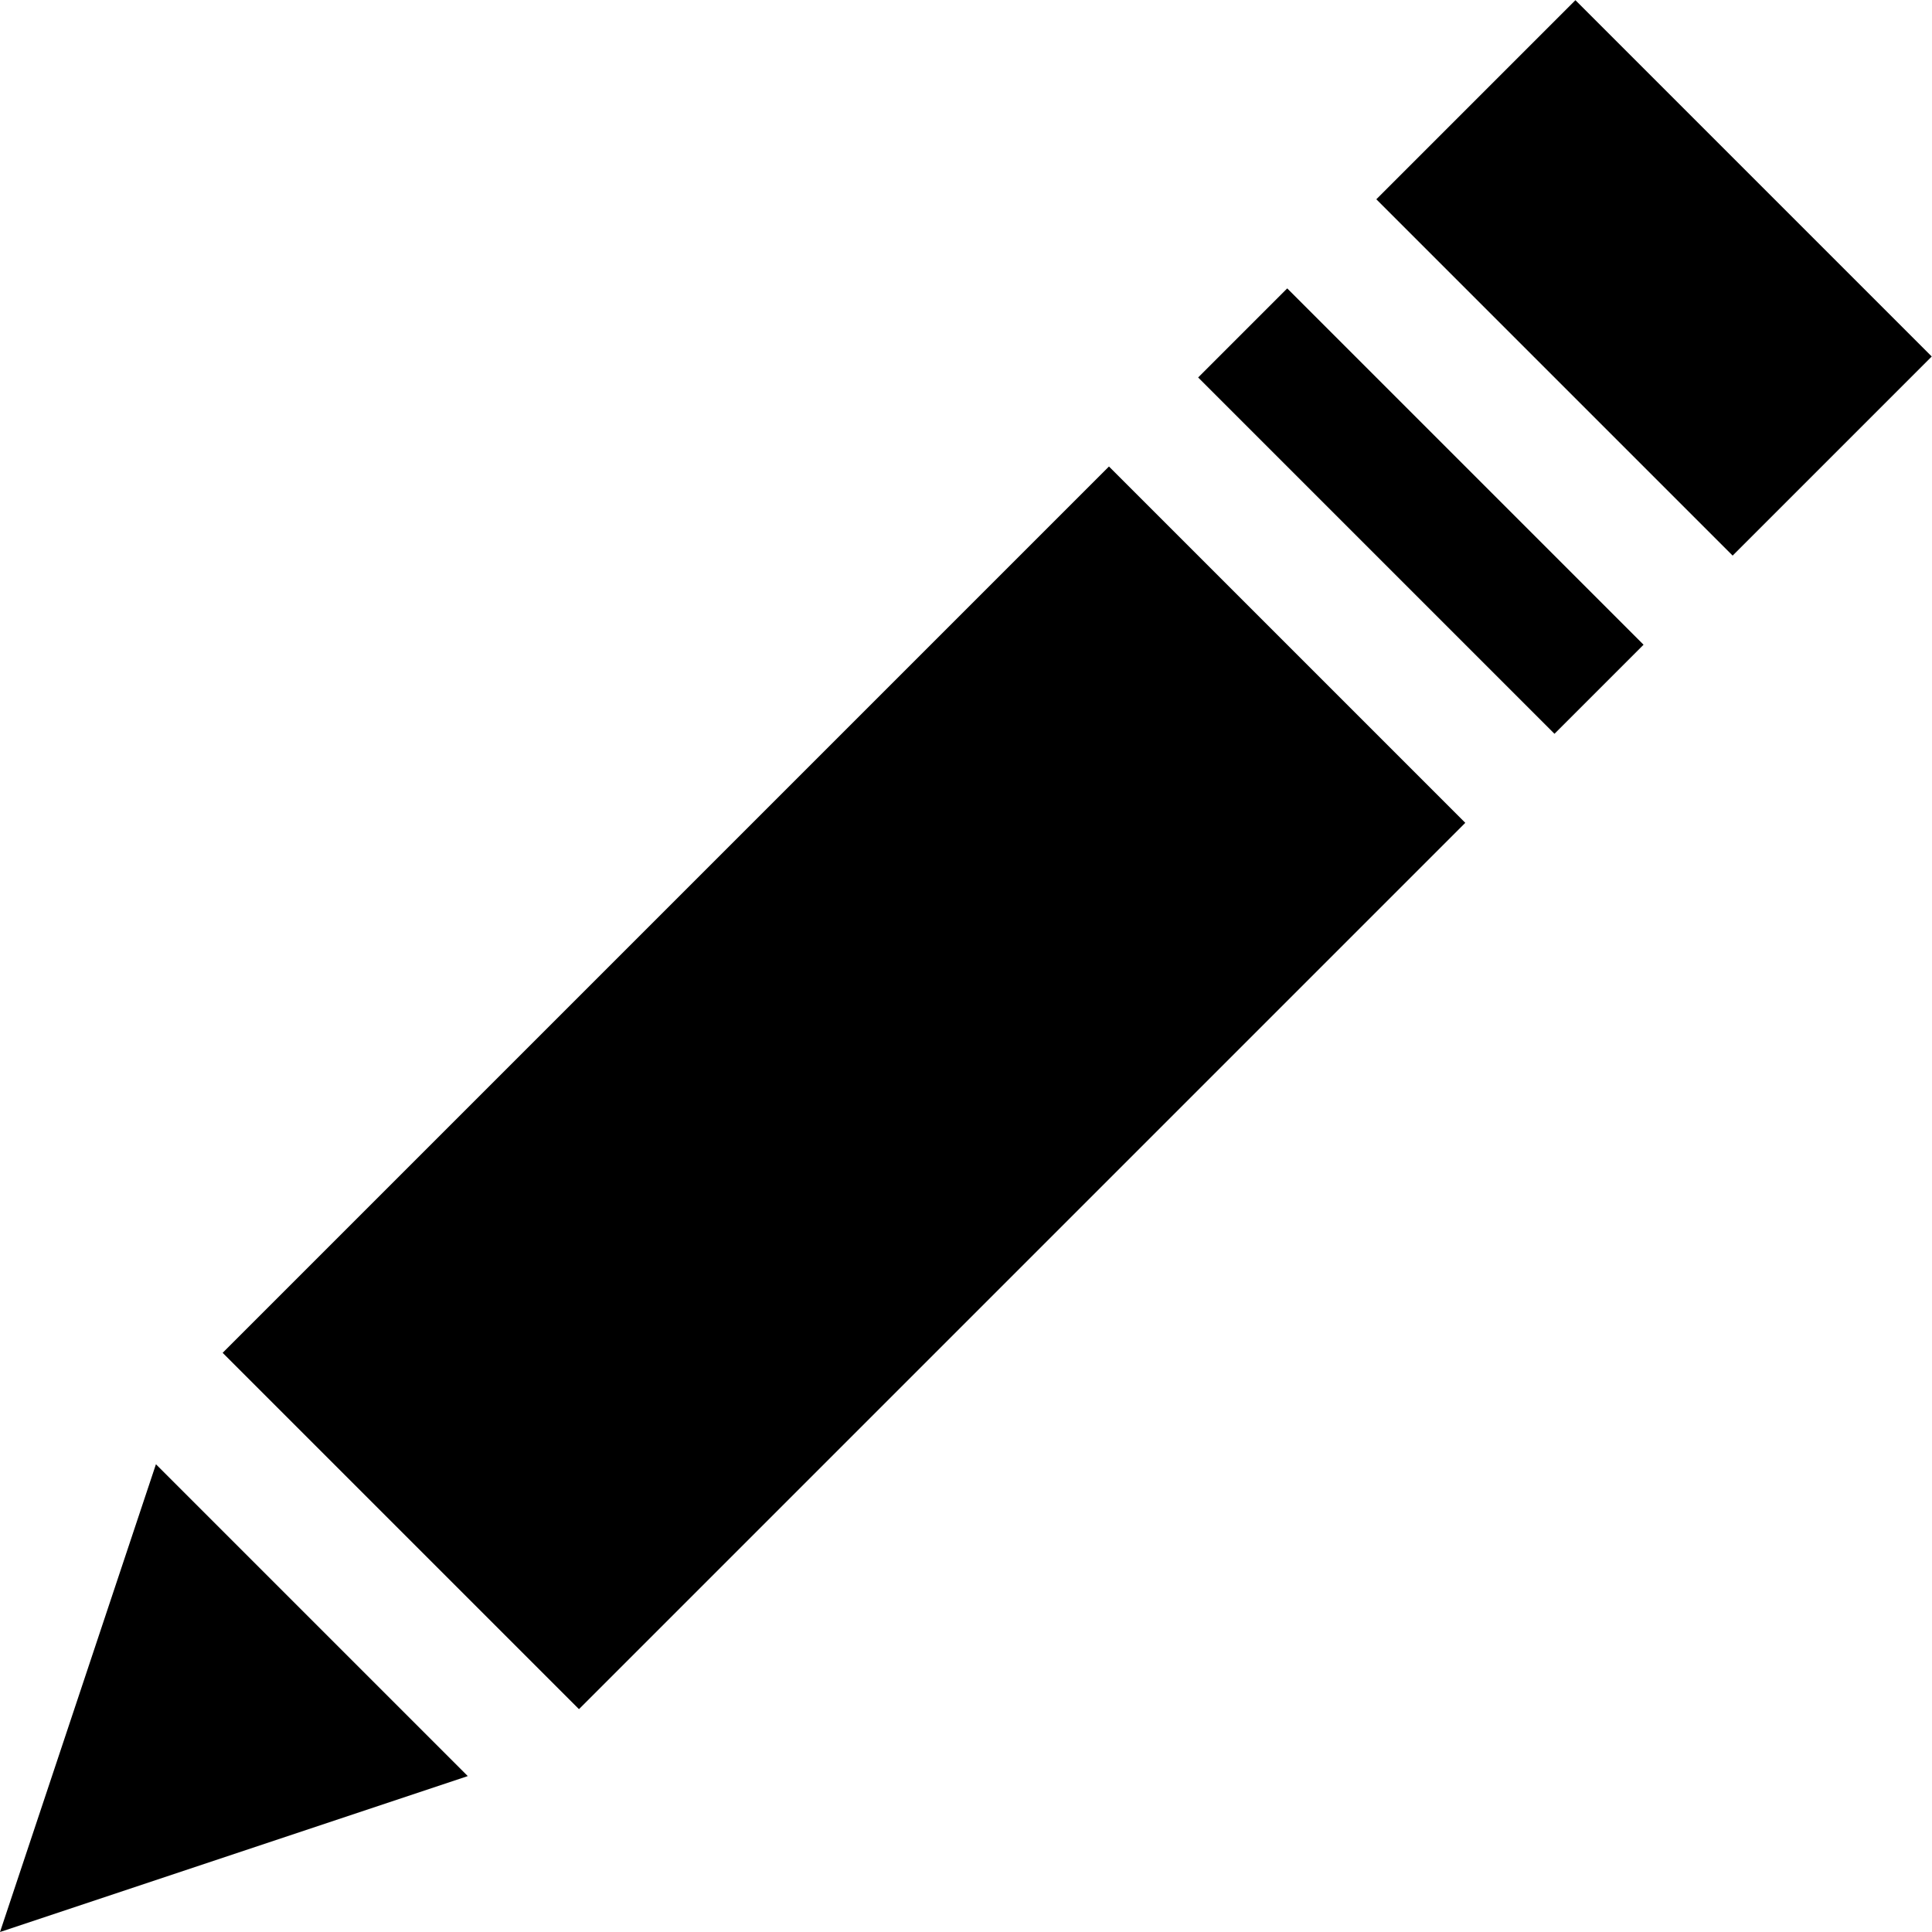
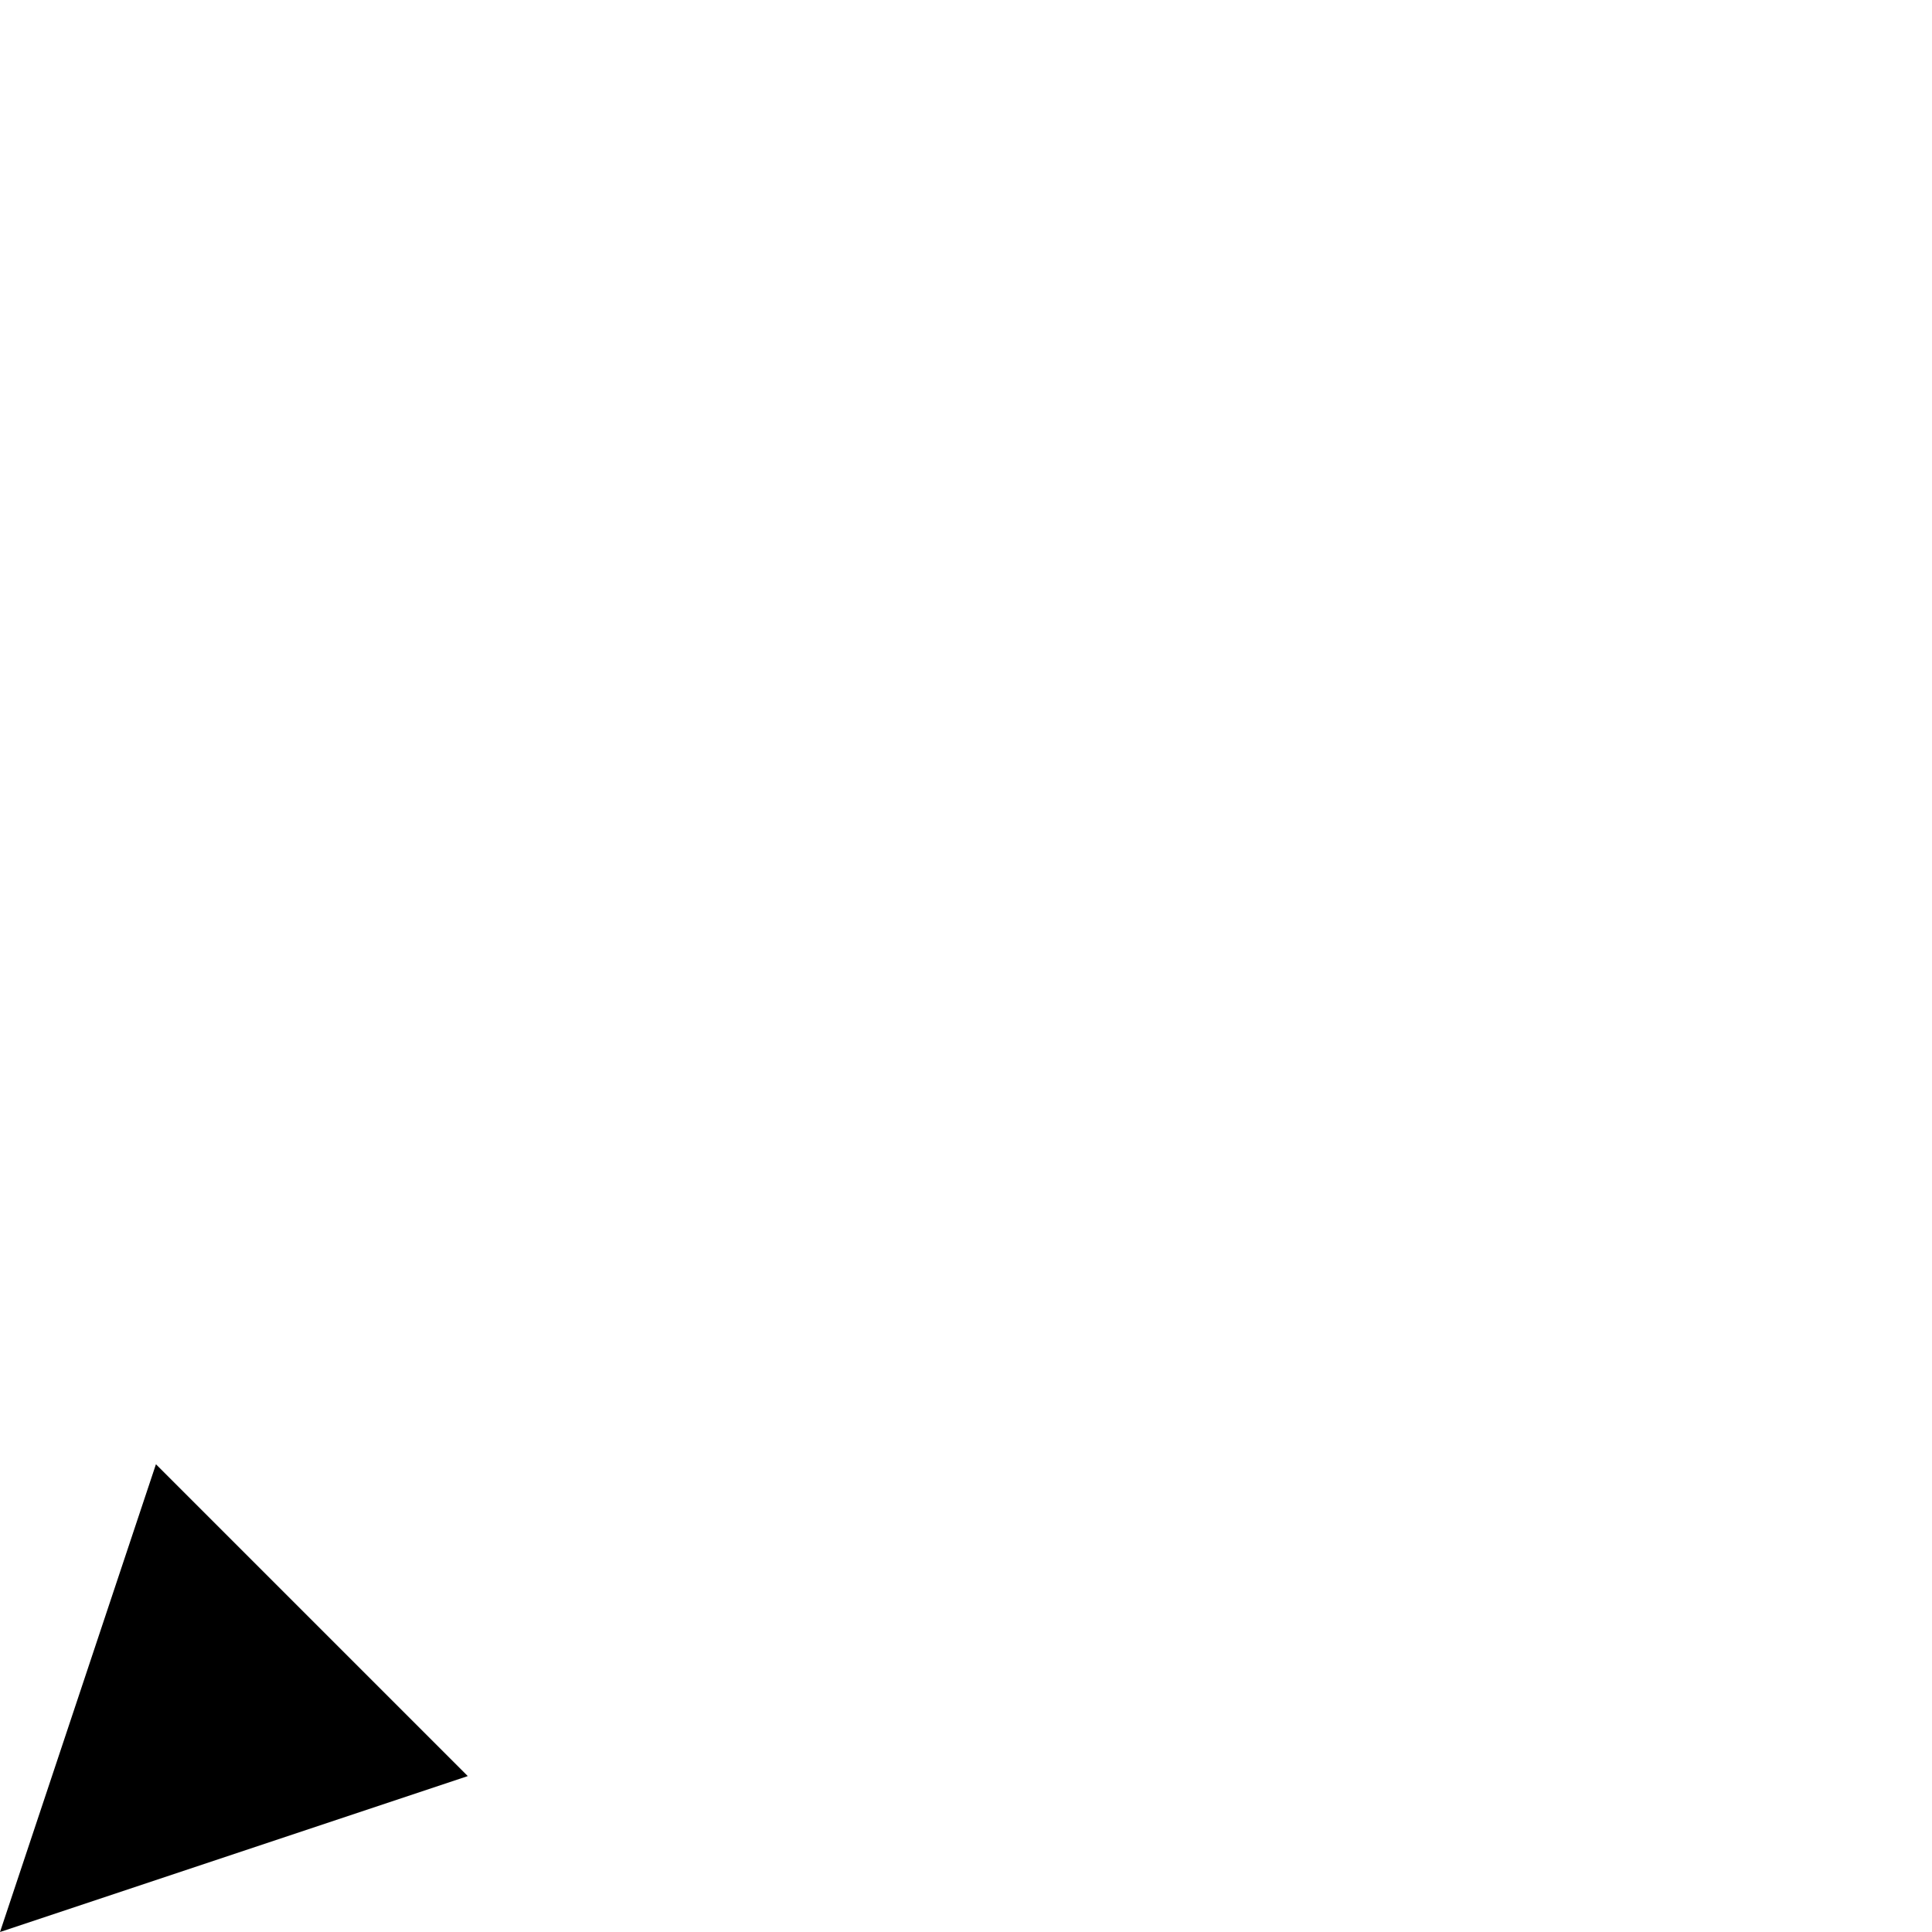
<svg xmlns="http://www.w3.org/2000/svg" fill="#000000" version="1.1" id="Layer_1" viewBox="0 0 512.005 512.005" xml:space="preserve">
  <g>
    <g>
-       <rect x="57.6" y="221.513" transform="matrix(0.707 -0.707 0.707 0.707 -138.33 242.63)" width="332.229" height="133.564" />
-     </g>
+       </g>
  </g>
  <g>
    <g>
-       <rect x="359.903" y="68.64" transform="matrix(0.707 -0.707 0.707 0.707 14.545 305.959)" width="33.391" height="133.564" />
-     </g>
+       </g>
  </g>
  <g>
    <g>
      <polygon points="41.325,388.045 0.005,512.005 123.965,470.685   " />
    </g>
  </g>
  <g>
    <g>
-       <rect x="401.078" y="6.825" transform="matrix(0.707 -0.707 0.707 0.707 76.354 331.549)" width="74.629" height="133.564" />
-     </g>
+       </g>
  </g>
</svg>